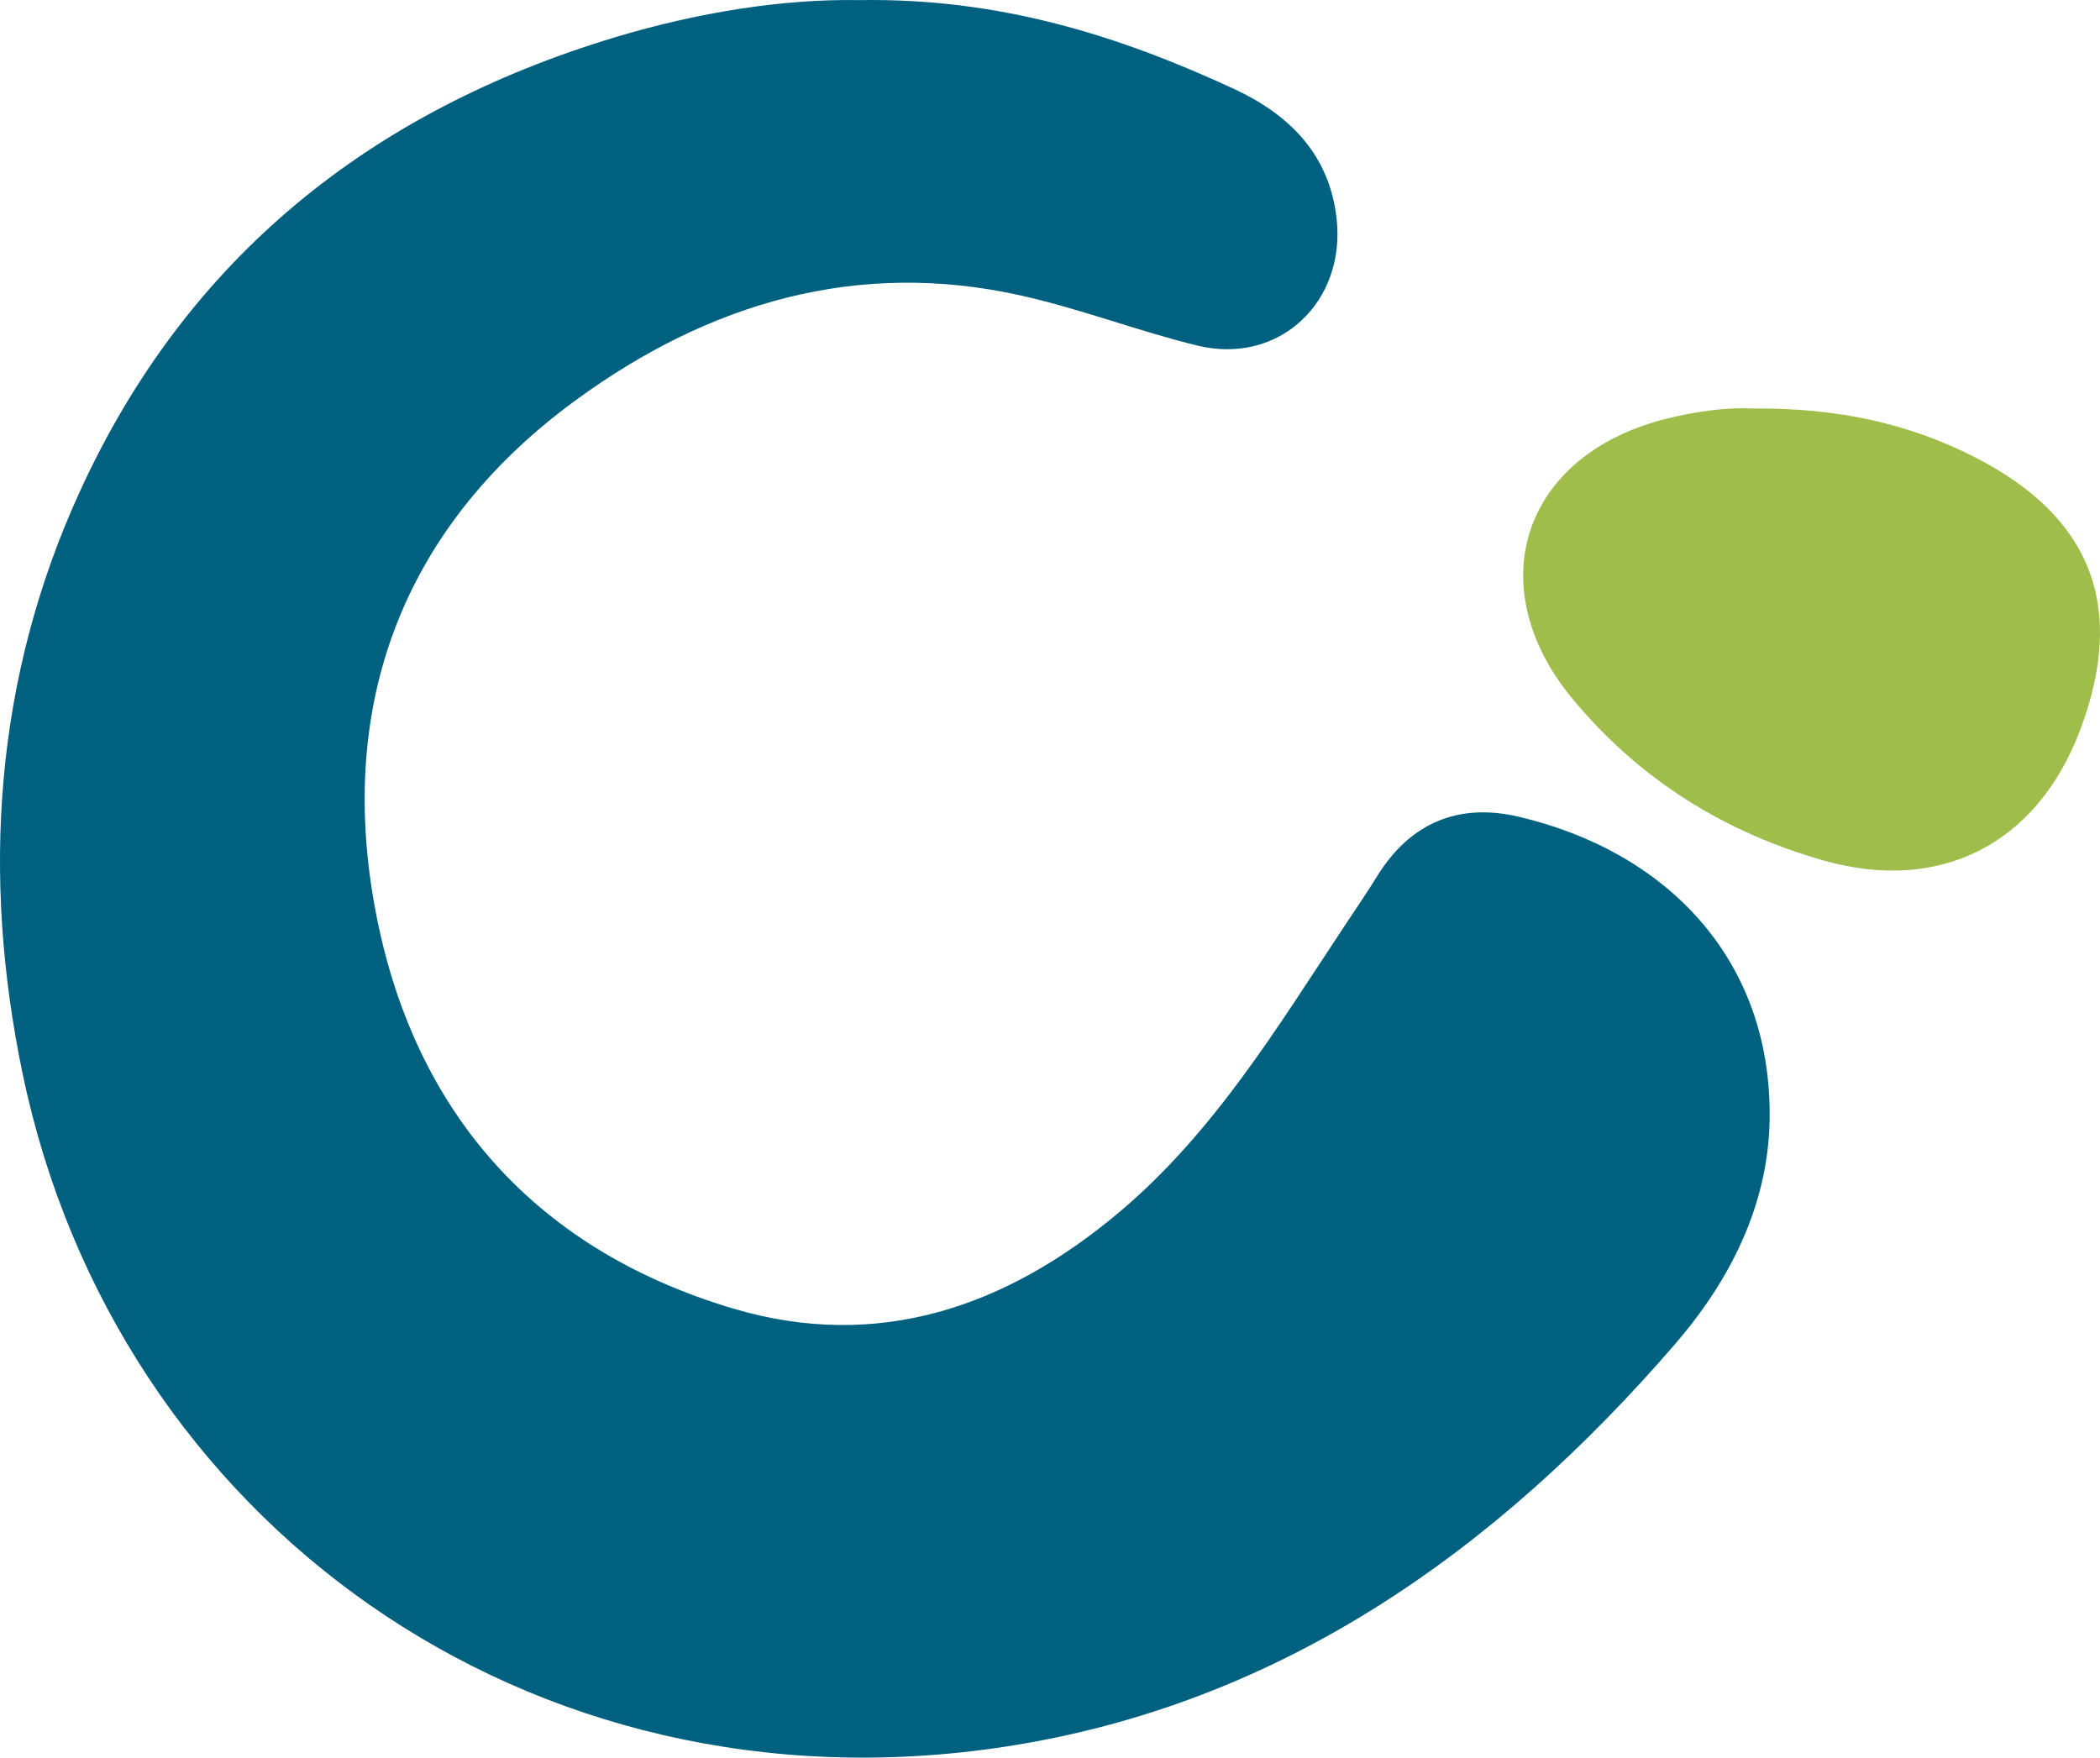
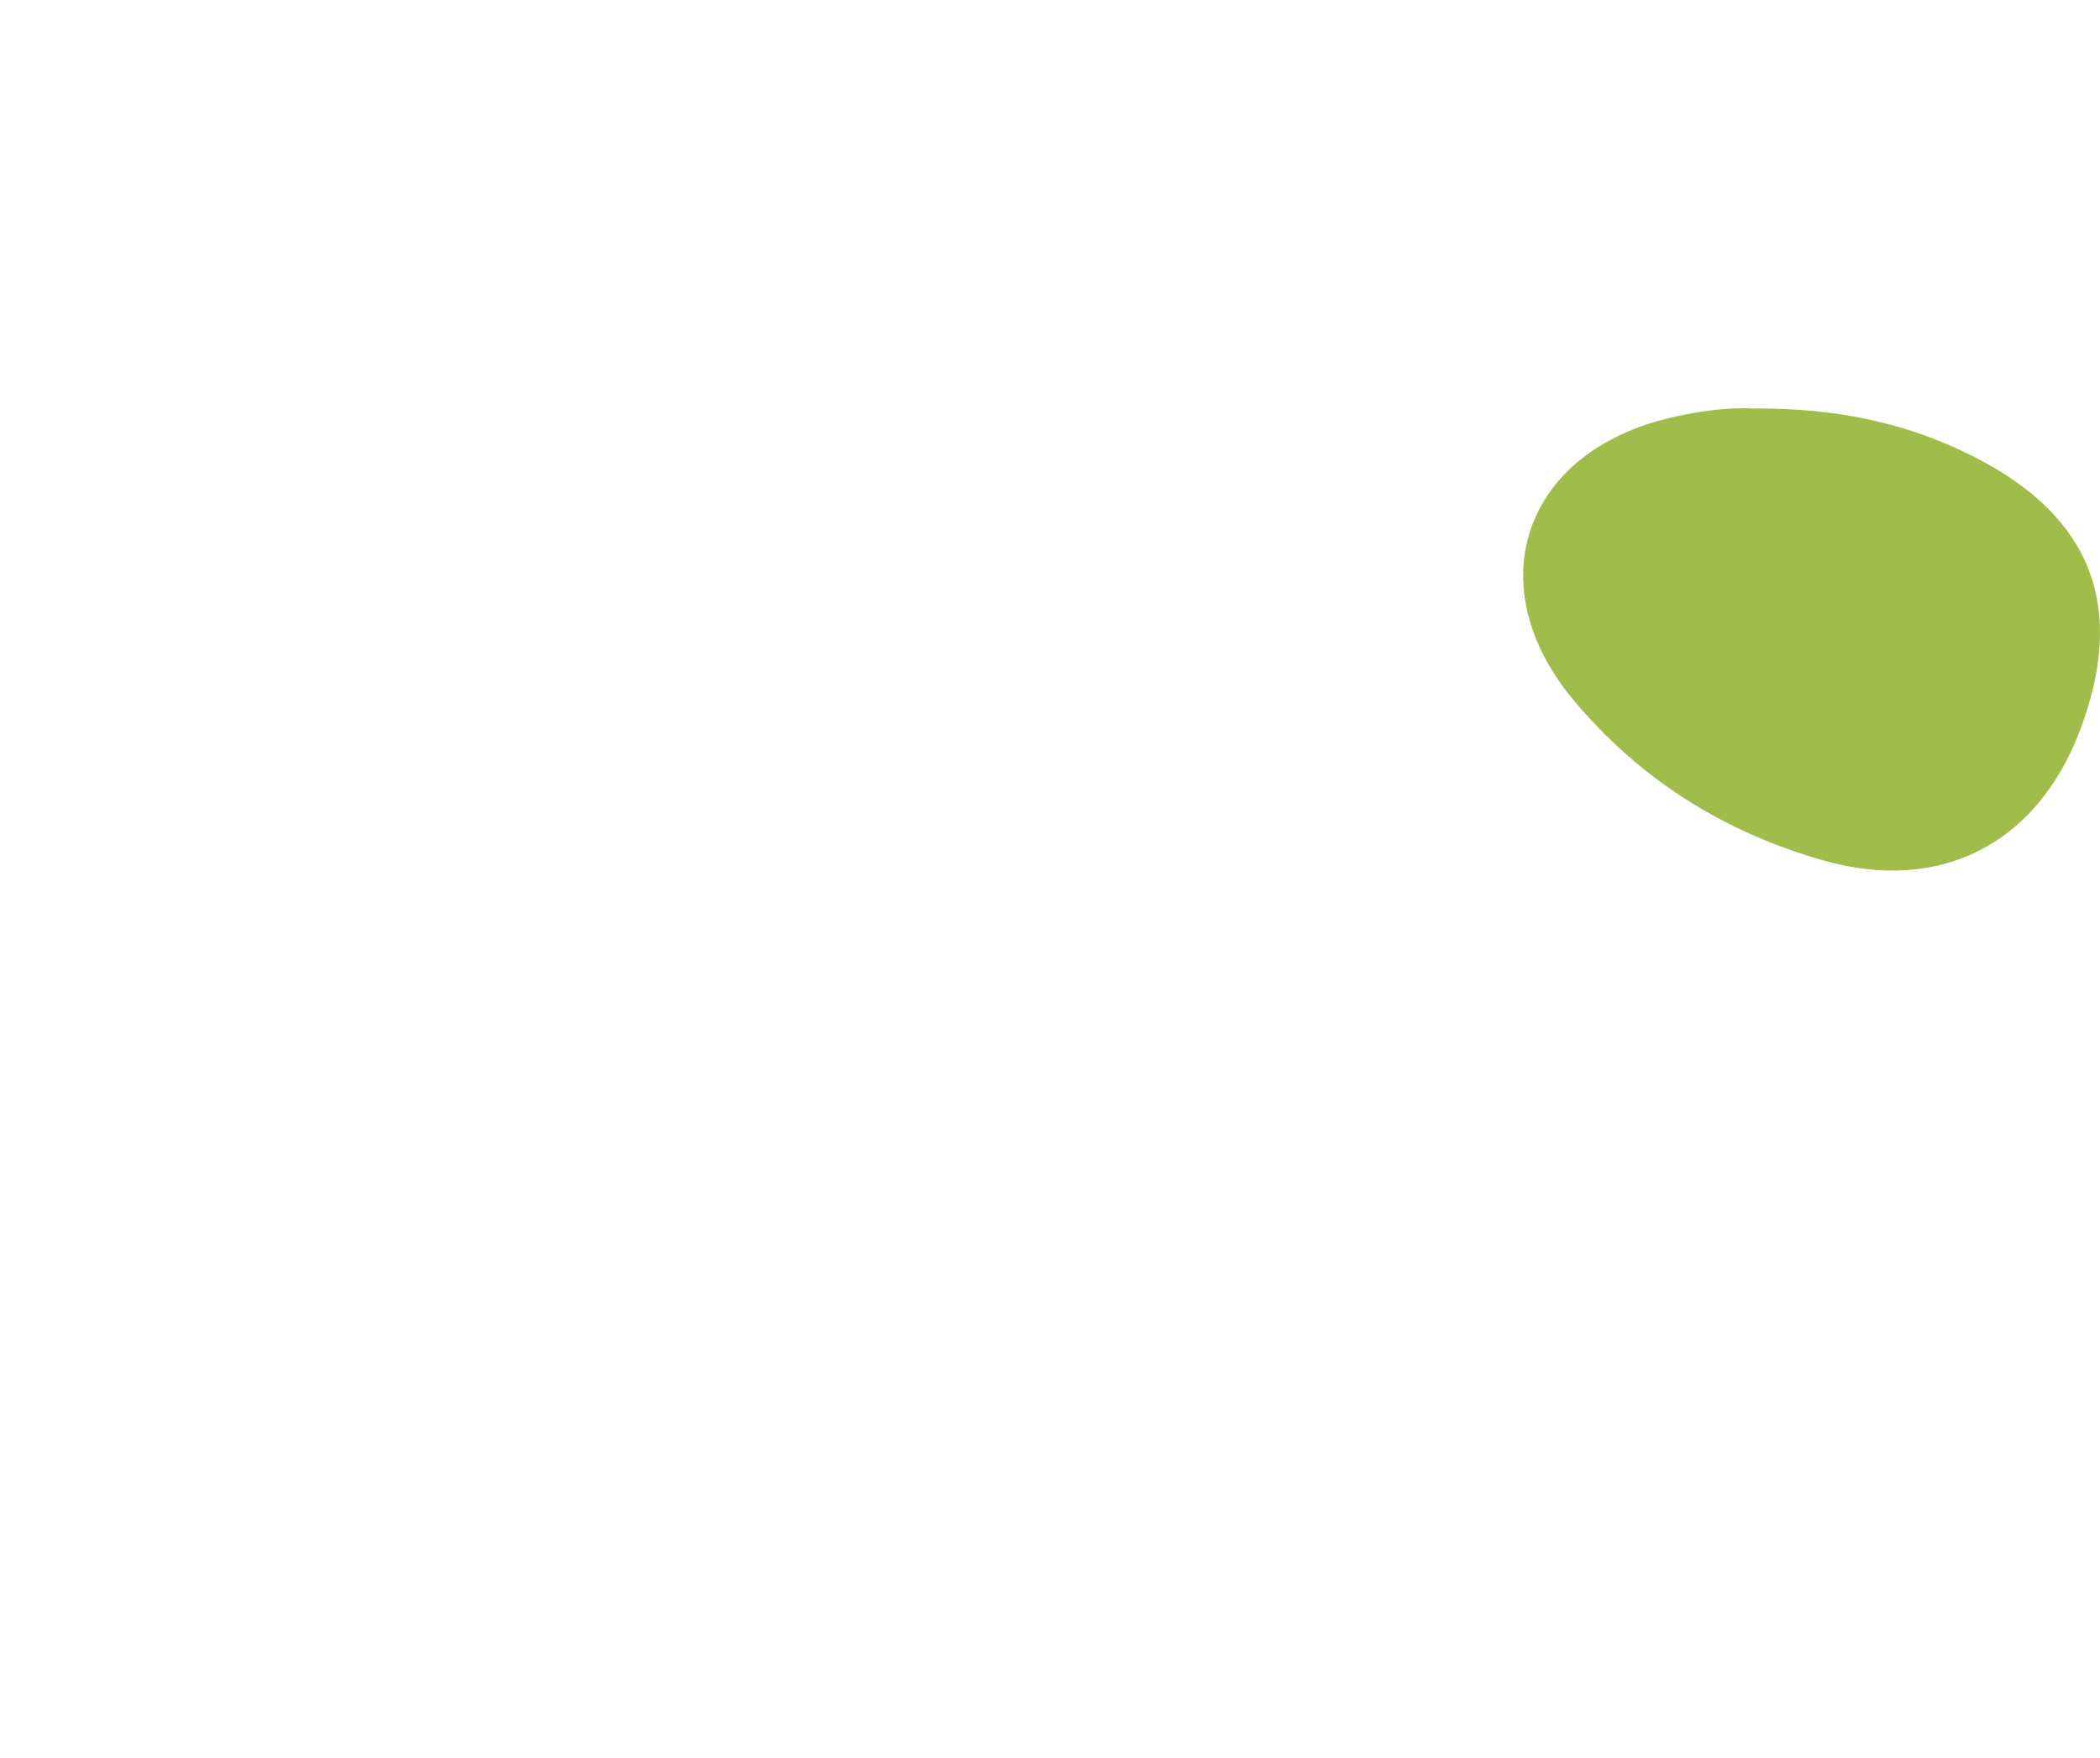
<svg xmlns="http://www.w3.org/2000/svg" version="1.1" id="Capa_1" x="0px" y="0px" width="55.425px" height="46.391px" viewBox="0 0 55.425 46.391" enable-background="new 0 0 55.425 46.391" xml:space="preserve">
  <g>
-     <path fill-rule="evenodd" clip-rule="evenodd" fill="#006080" d="M22.675,0.003c3.704-0.062,6.852,0.937,9.881,2.338   c1.434,0.663,2.523,1.697,2.72,3.419c0.251,2.214-1.521,3.888-3.679,3.36c-1.555-0.38-3.063-0.963-4.624-1.314   c-4.351-0.983-8.276,0.2-11.768,2.75c-4.446,3.245-6.261,7.8-5.353,13.155c0.92,5.434,4.122,9.233,9.506,10.83   c3.824,1.134,7.217-0.047,10.191-2.553c2.496-2.104,4.162-4.871,5.938-7.548c0.291-0.438,0.588-0.874,0.865-1.321   c0.87-1.405,2.149-1.931,3.721-1.564c3.867,0.903,6.689,3.723,6.633,7.979c-0.031,2.268-1.045,4.261-2.492,5.938   c-4.723,5.47-10.43,9.52-17.686,10.631C13.927,48.03,3.051,40.118,0.598,28.344c-1.091-5.234-0.748-10.447,1.515-15.383   C4.938,6.794,9.784,2.935,16.212,0.99C18.413,0.326,20.673-0.033,22.675,0.003z" />
    <path fill-rule="evenodd" clip-rule="evenodd" fill="#9FBD4B" d="M46.28,10.782c2.192-0.018,4.076,0.384,5.844,1.287   c3.089,1.575,4.004,3.963,2.77,7.217c-1.135,2.989-3.68,4.301-6.764,3.426c-2.619-0.742-4.848-2.135-6.602-4.236   c-2.485-2.977-1.363-6.435,2.387-7.407C44.763,10.849,45.619,10.747,46.28,10.782z" />
  </g>
</svg>